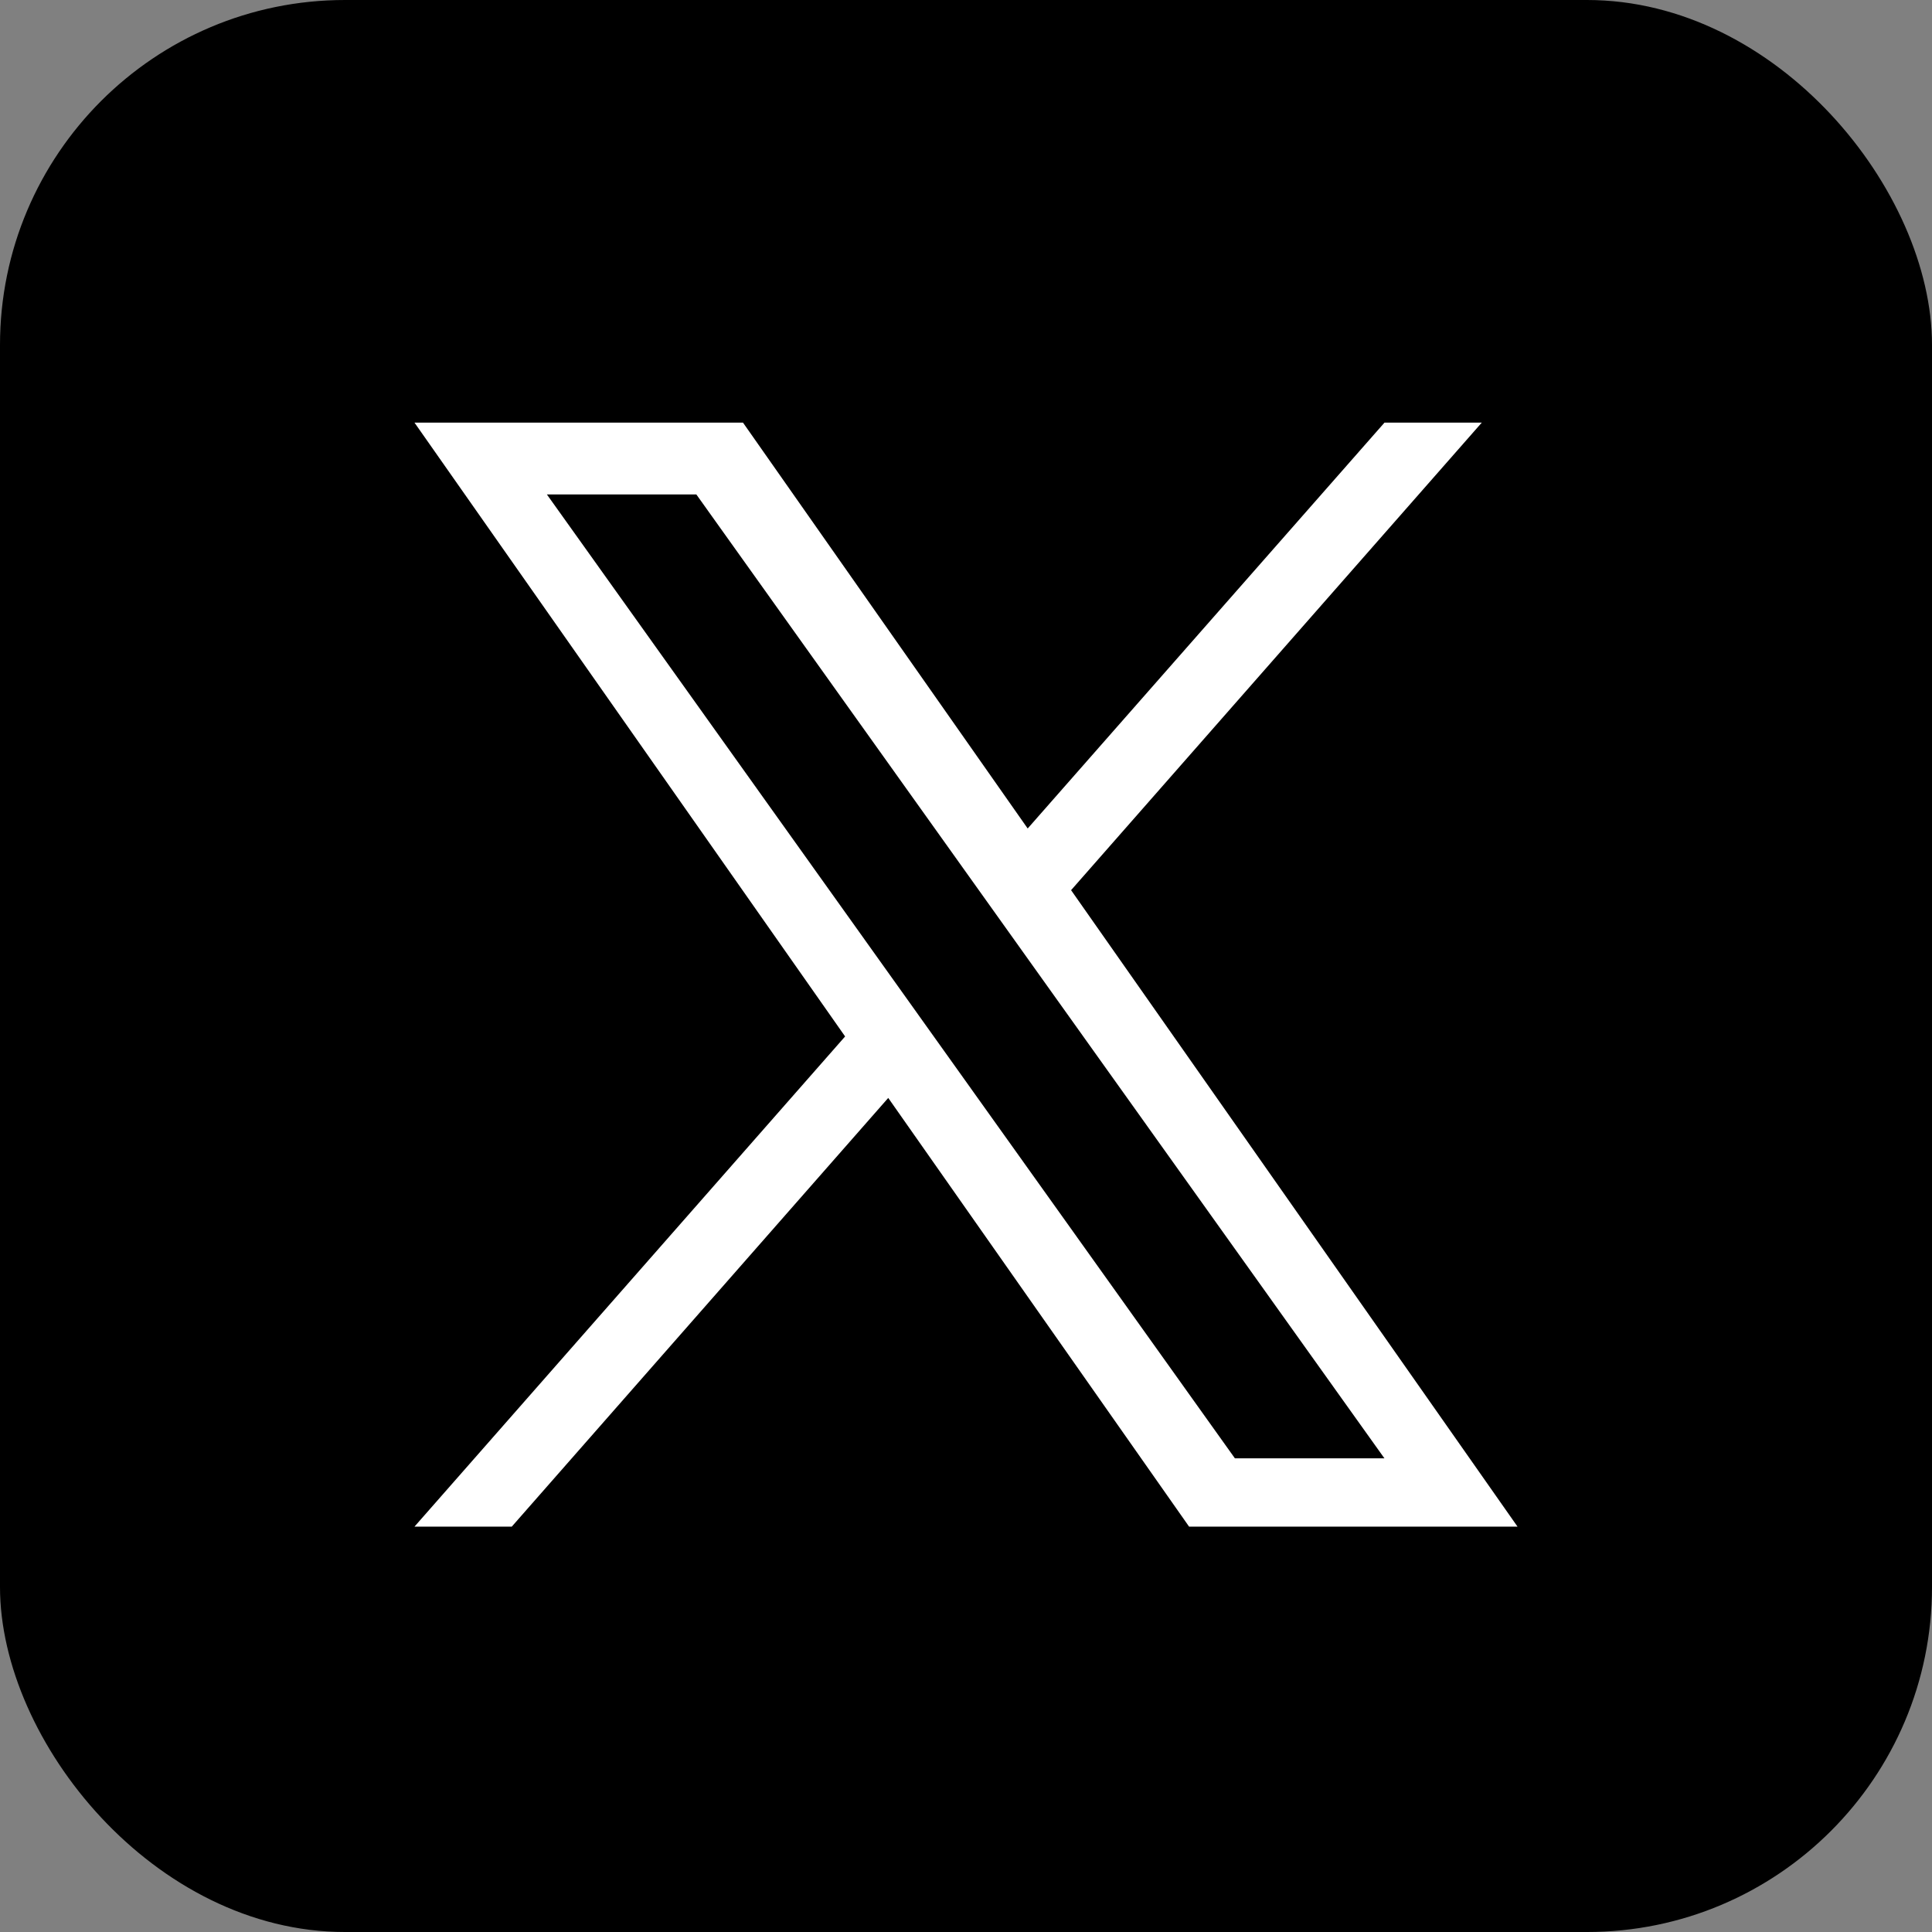
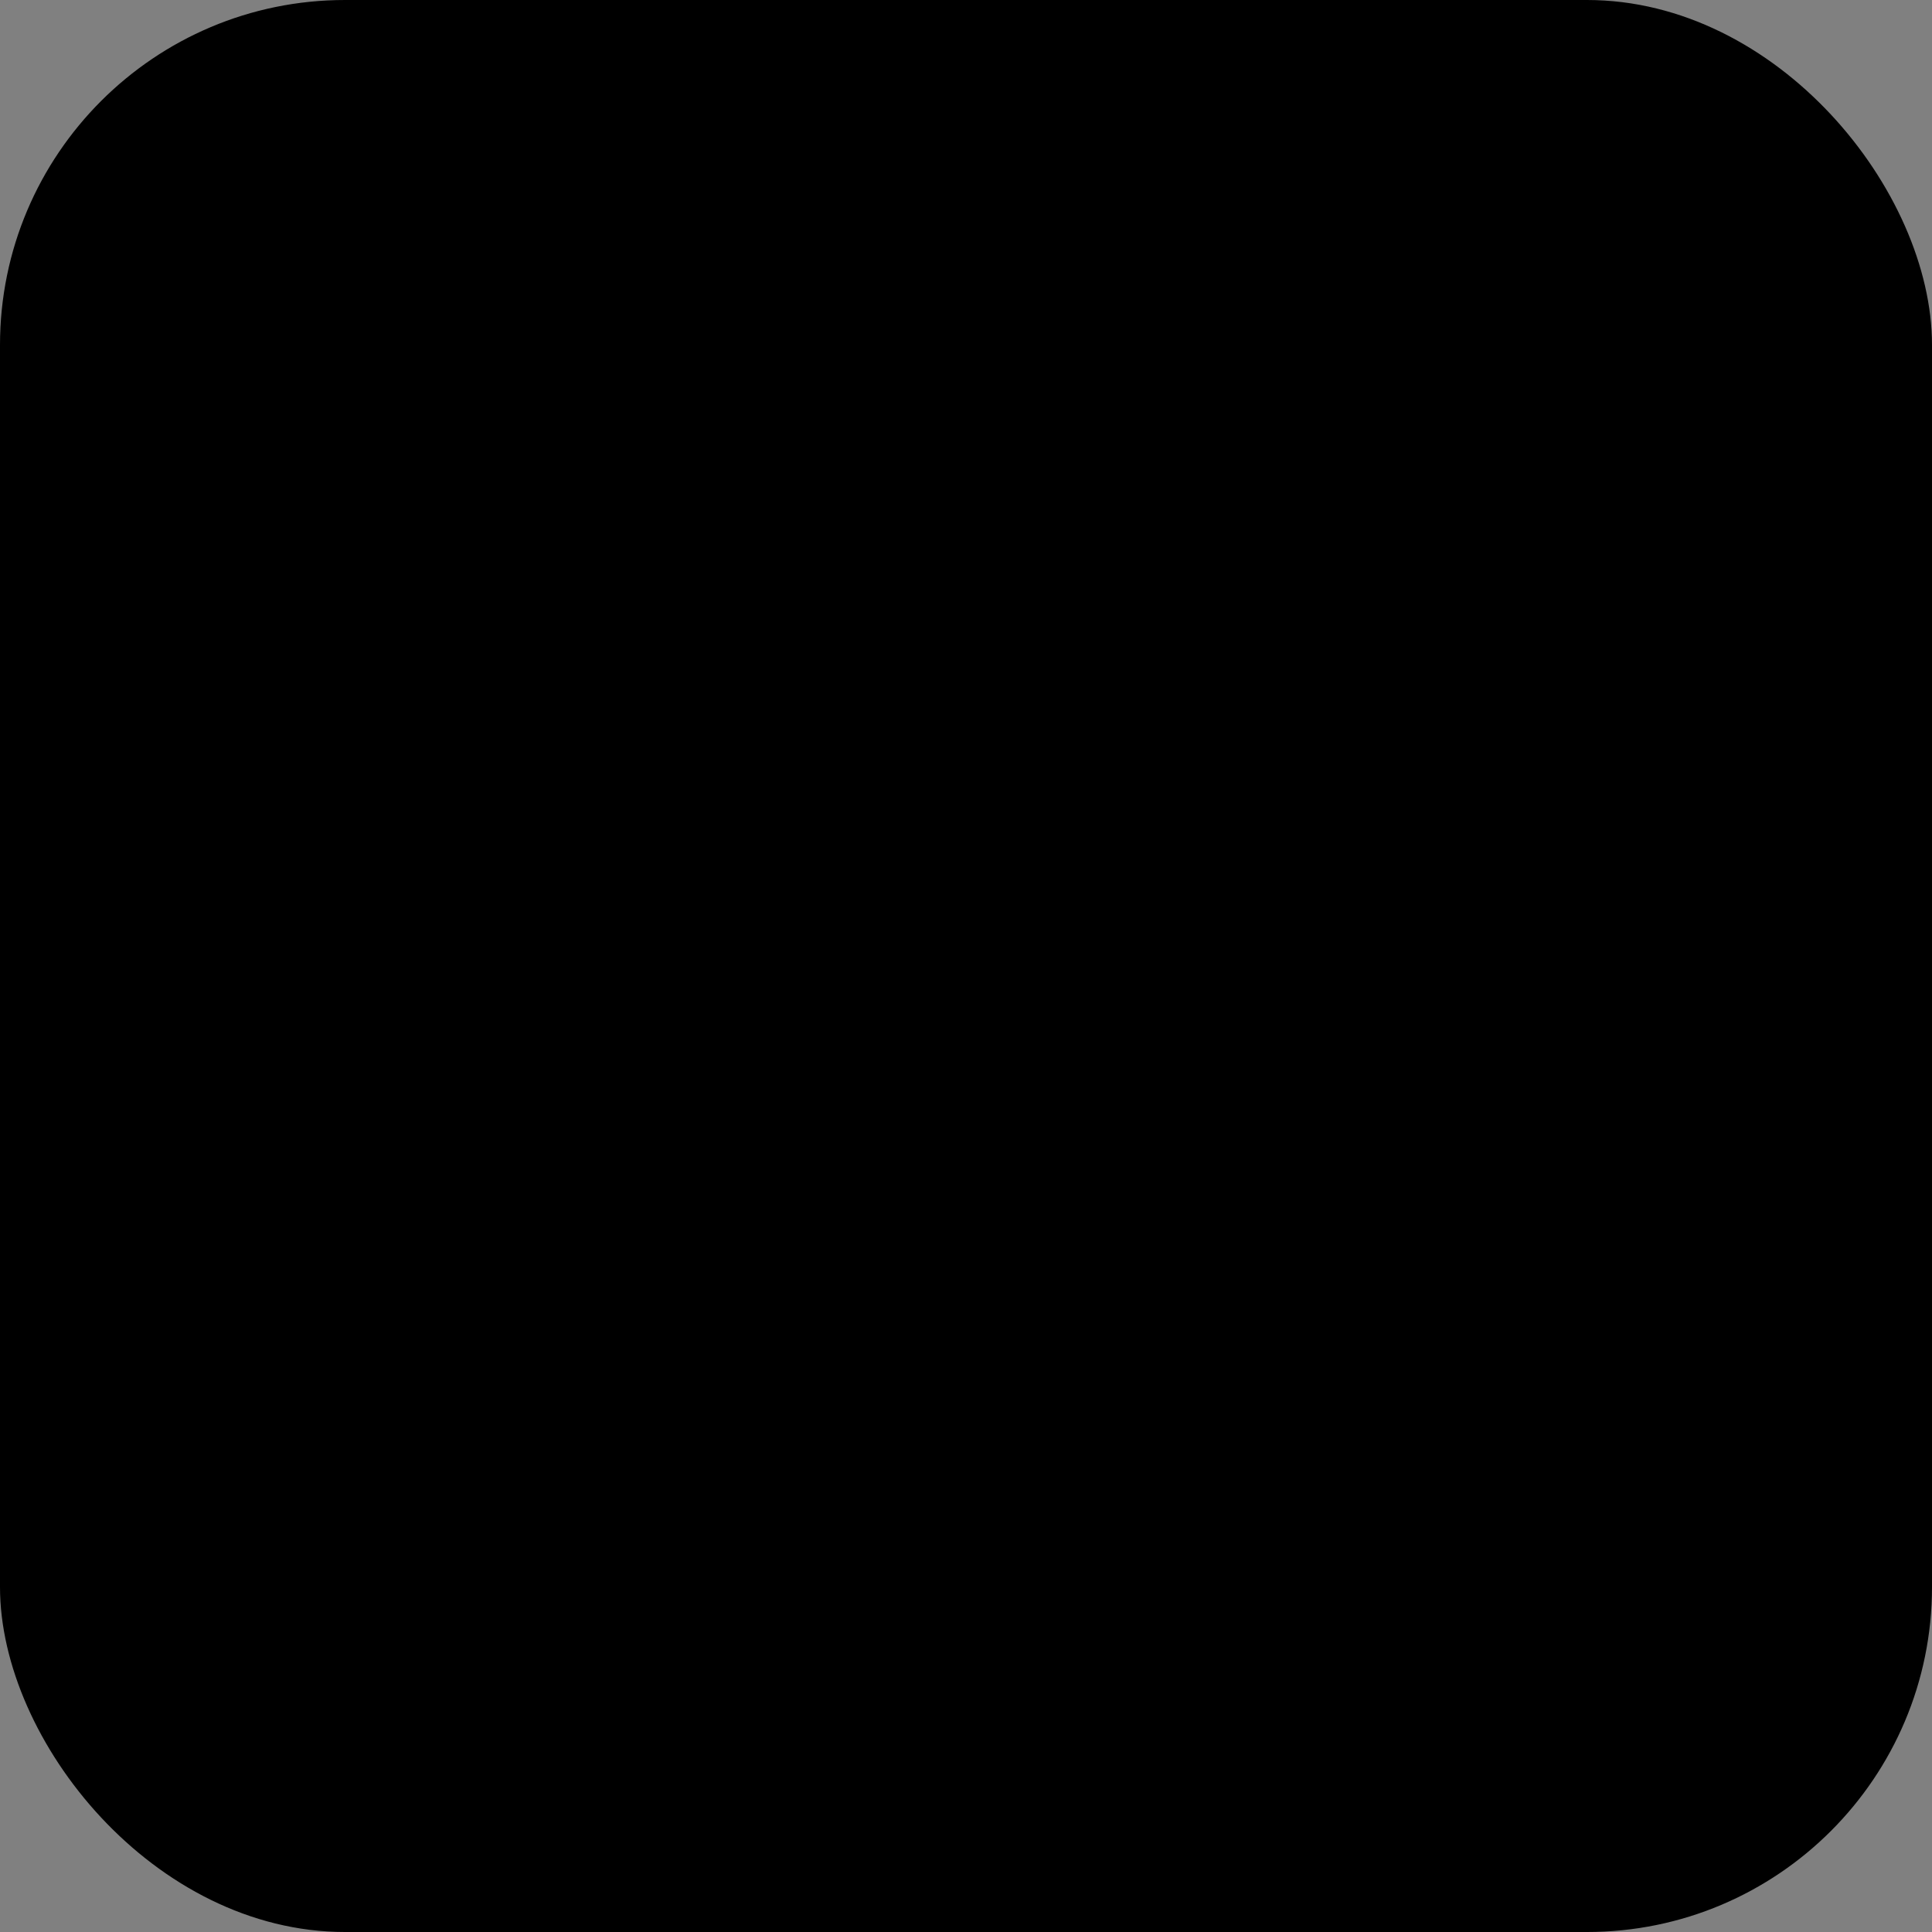
<svg xmlns="http://www.w3.org/2000/svg" fill="none" height="100%" overflow="visible" preserveAspectRatio="none" style="display: block;" viewBox="0 0 28 28" width="100%">
  <rect x="0" y="0" width="28" height="28" fill="#808080" stroke="none" />
  <g id="x">
    <rect fill="black" height="28" rx="5" width="28" />
-     <path d="M15.523 12.901L21.475 6.125H20.065L14.894 12.007L10.768 6.125H6.007L12.248 15.021L6.007 22.125H7.417L12.873 15.912L17.233 22.125H21.993M7.926 7.166H10.092L20.064 21.135H17.897" fill="white" id="Vector" />
  </g>
</svg>